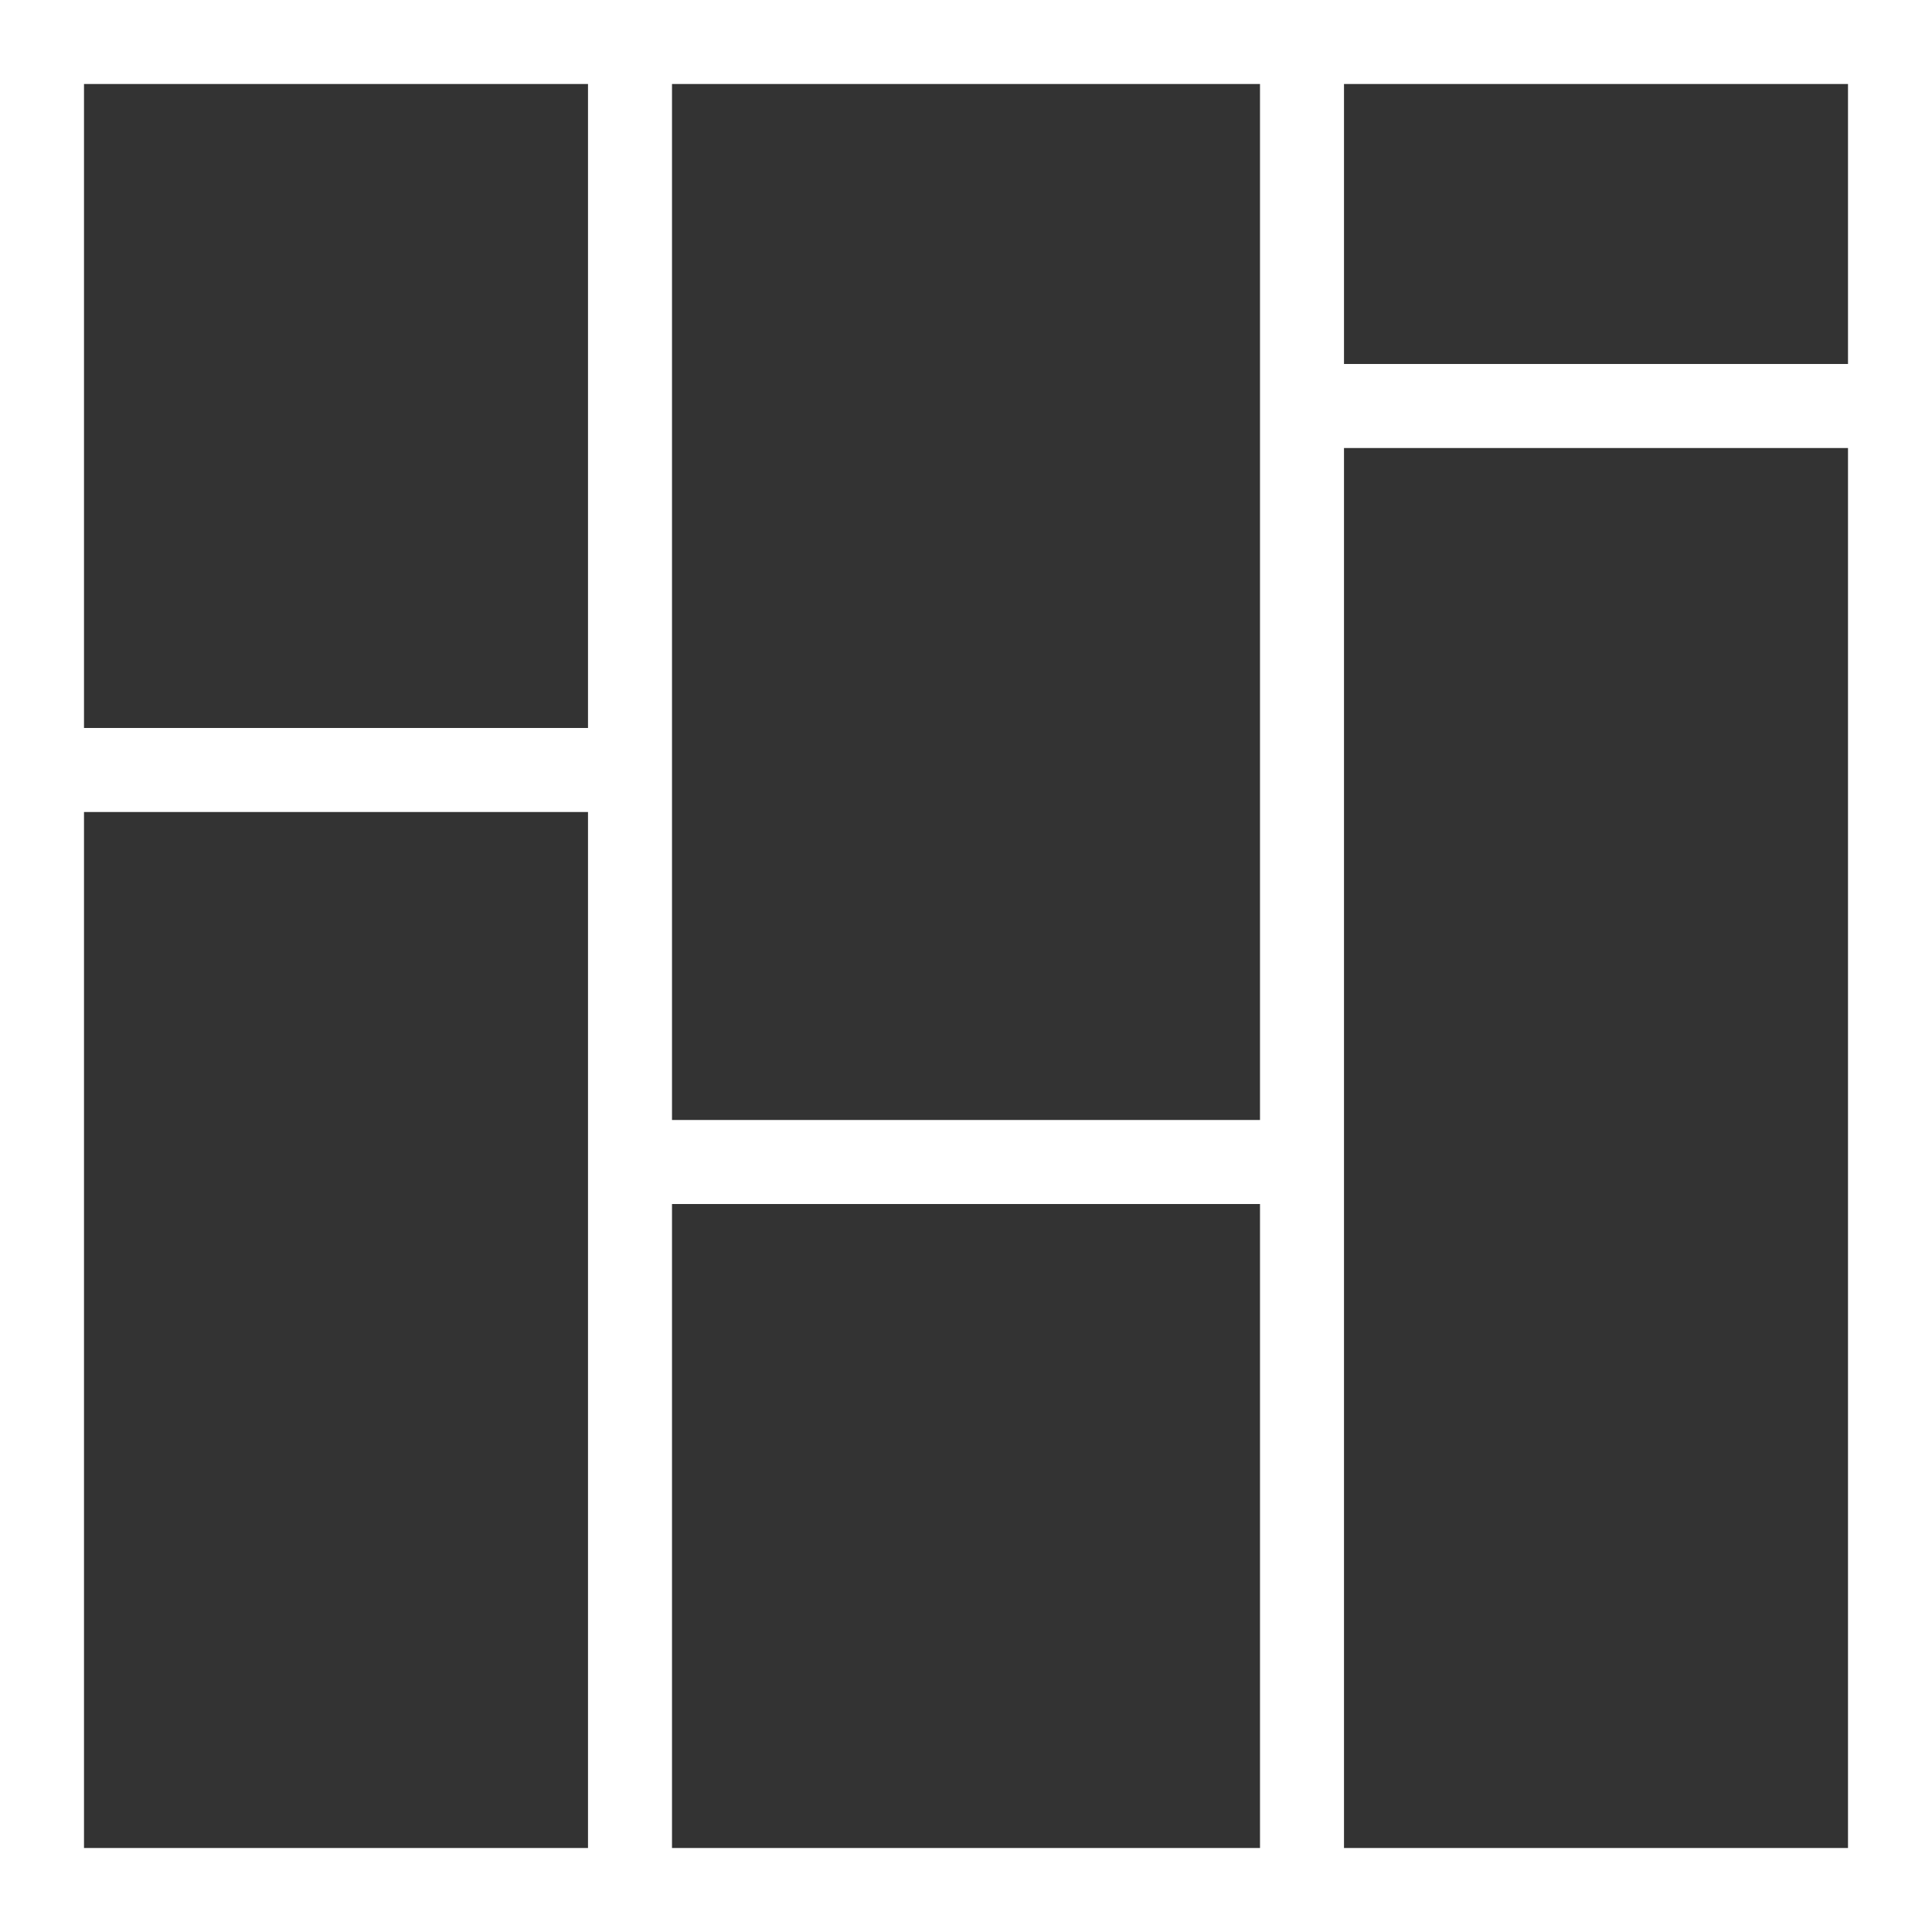
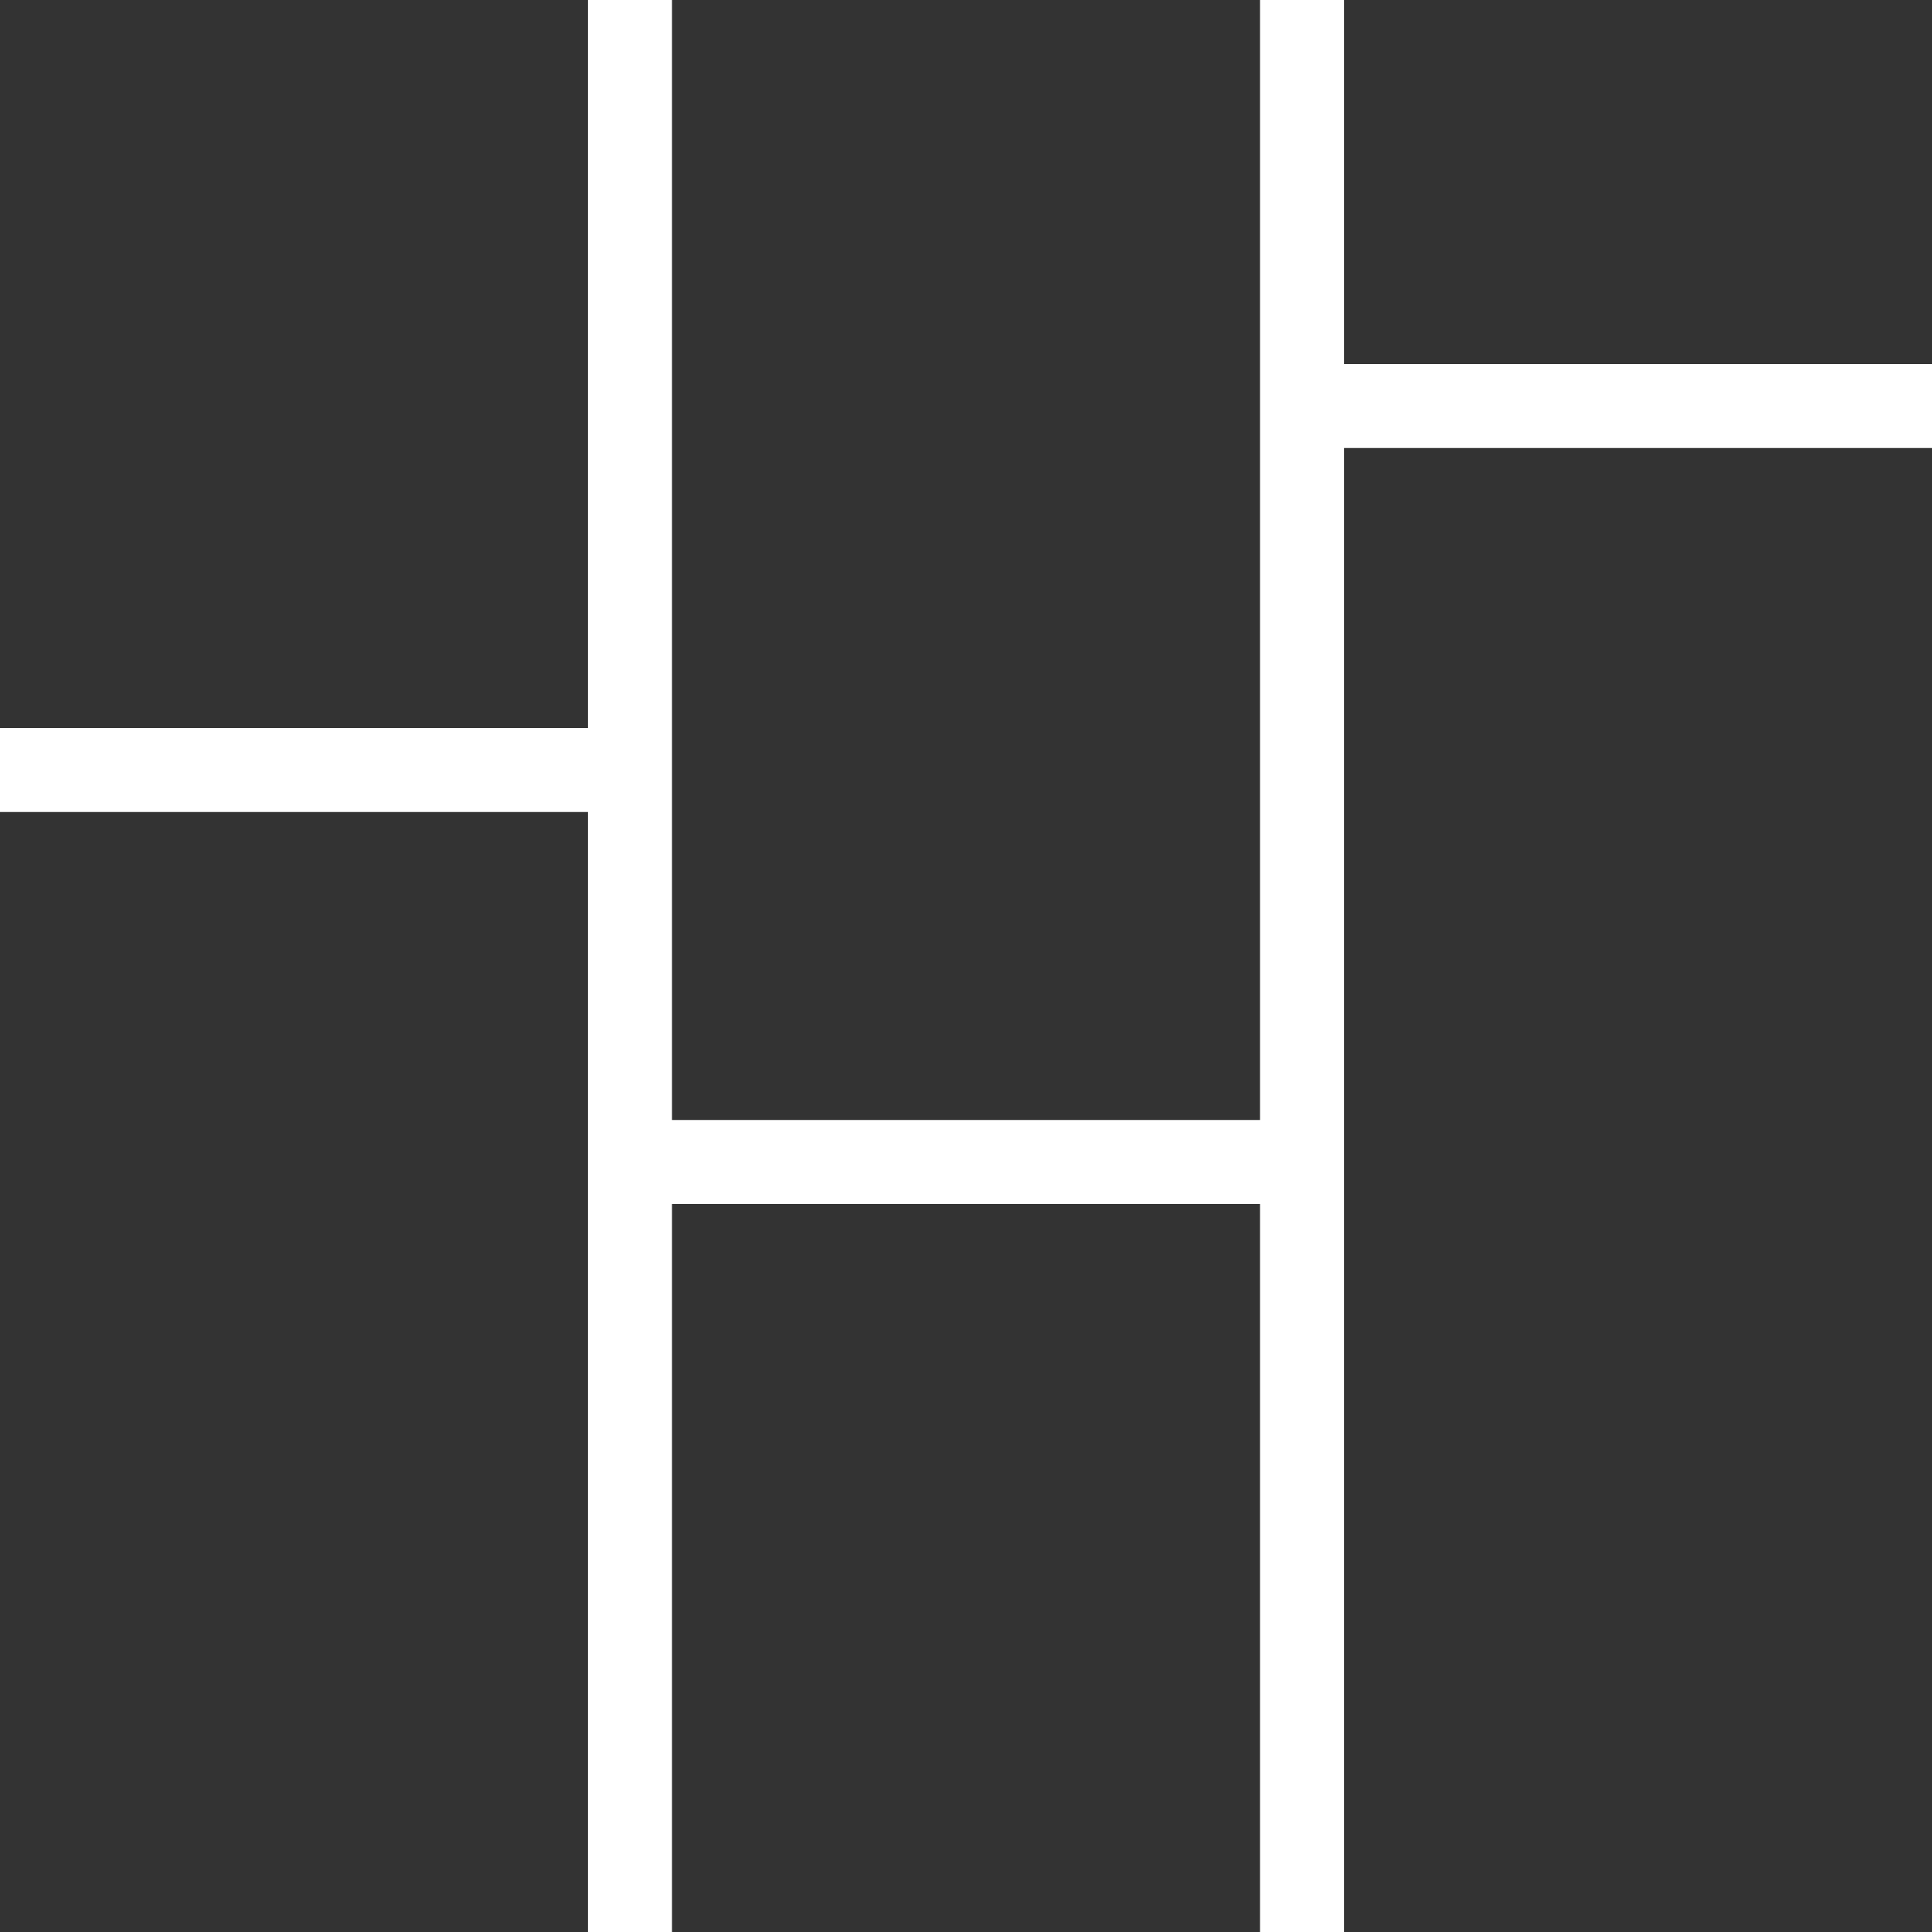
<svg xmlns="http://www.w3.org/2000/svg" width="69" height="69" fill="none">
  <rect width="100%" height="100%" fill="#333333" stroke="none" />
  <path fill-rule="evenodd" clip-rule="evenodd" d="M24 0h-3v26H0v3h21v40h3V43h21v26h3V16h21v-3H48V0h-3v40H24V0z" fill="#fff" />
-   <path stroke="#fff" stroke-width="3" d="M1.5 1.5h66v66h-66z" />
</svg>